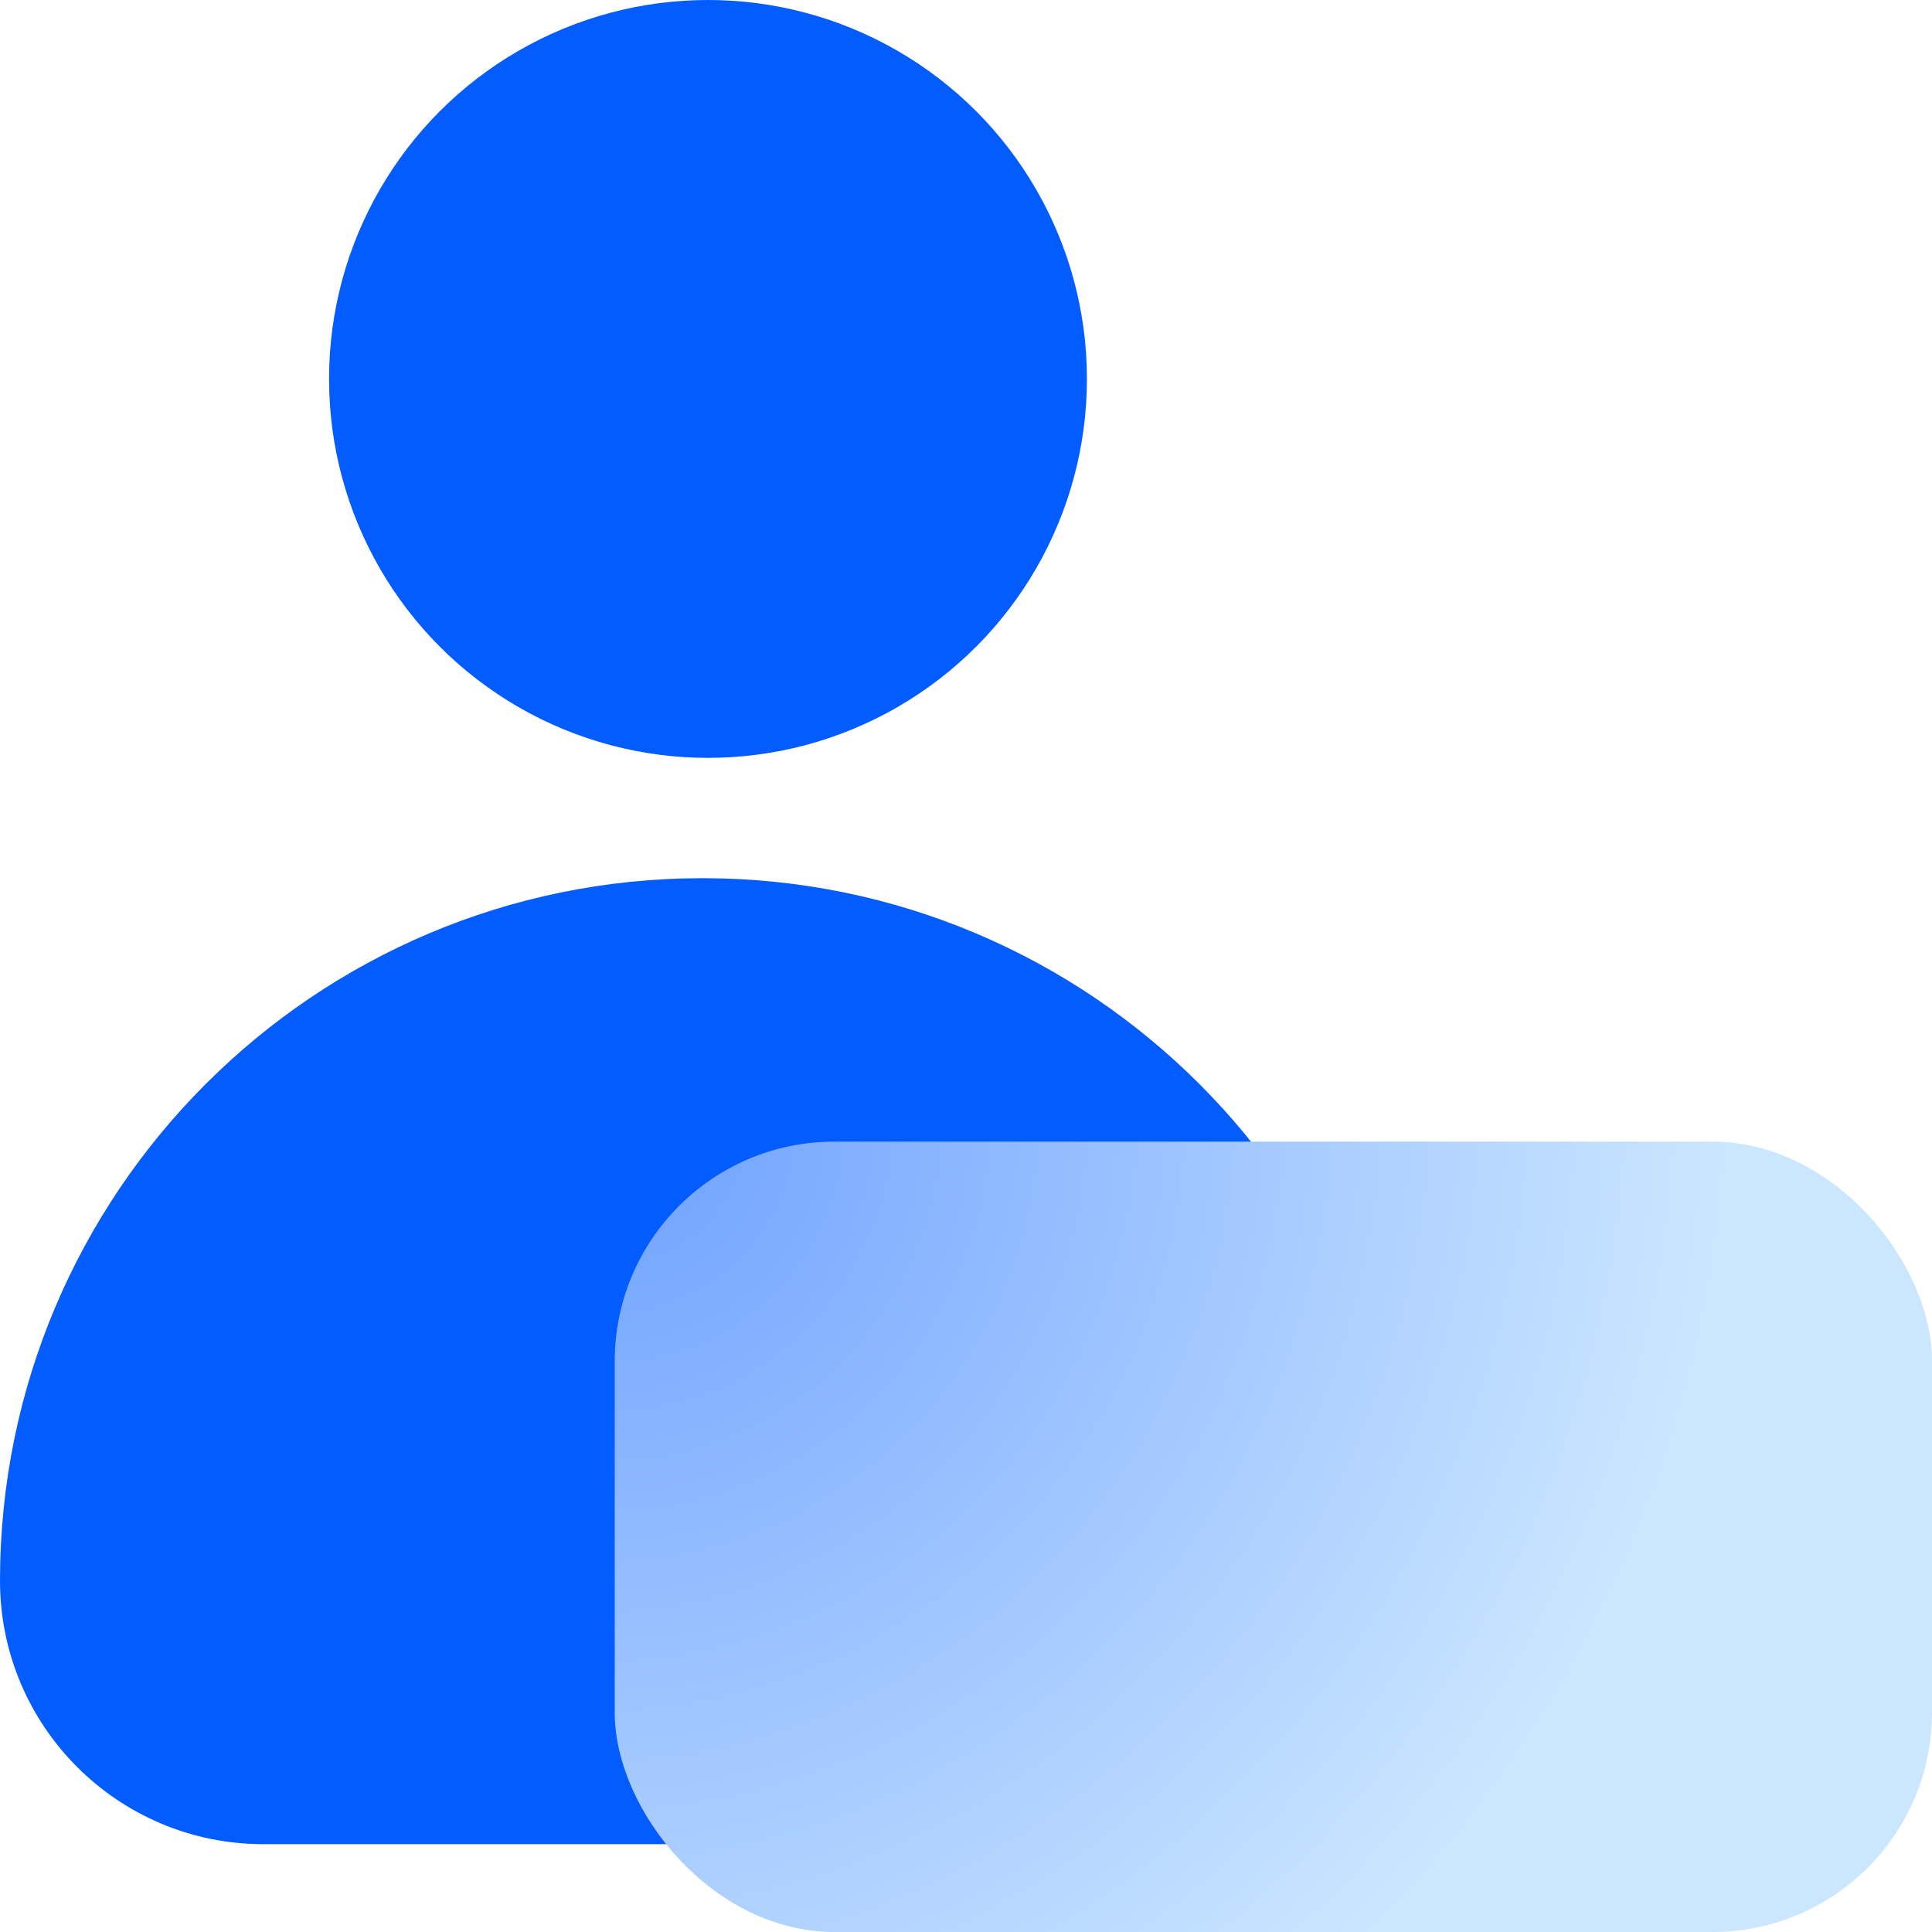
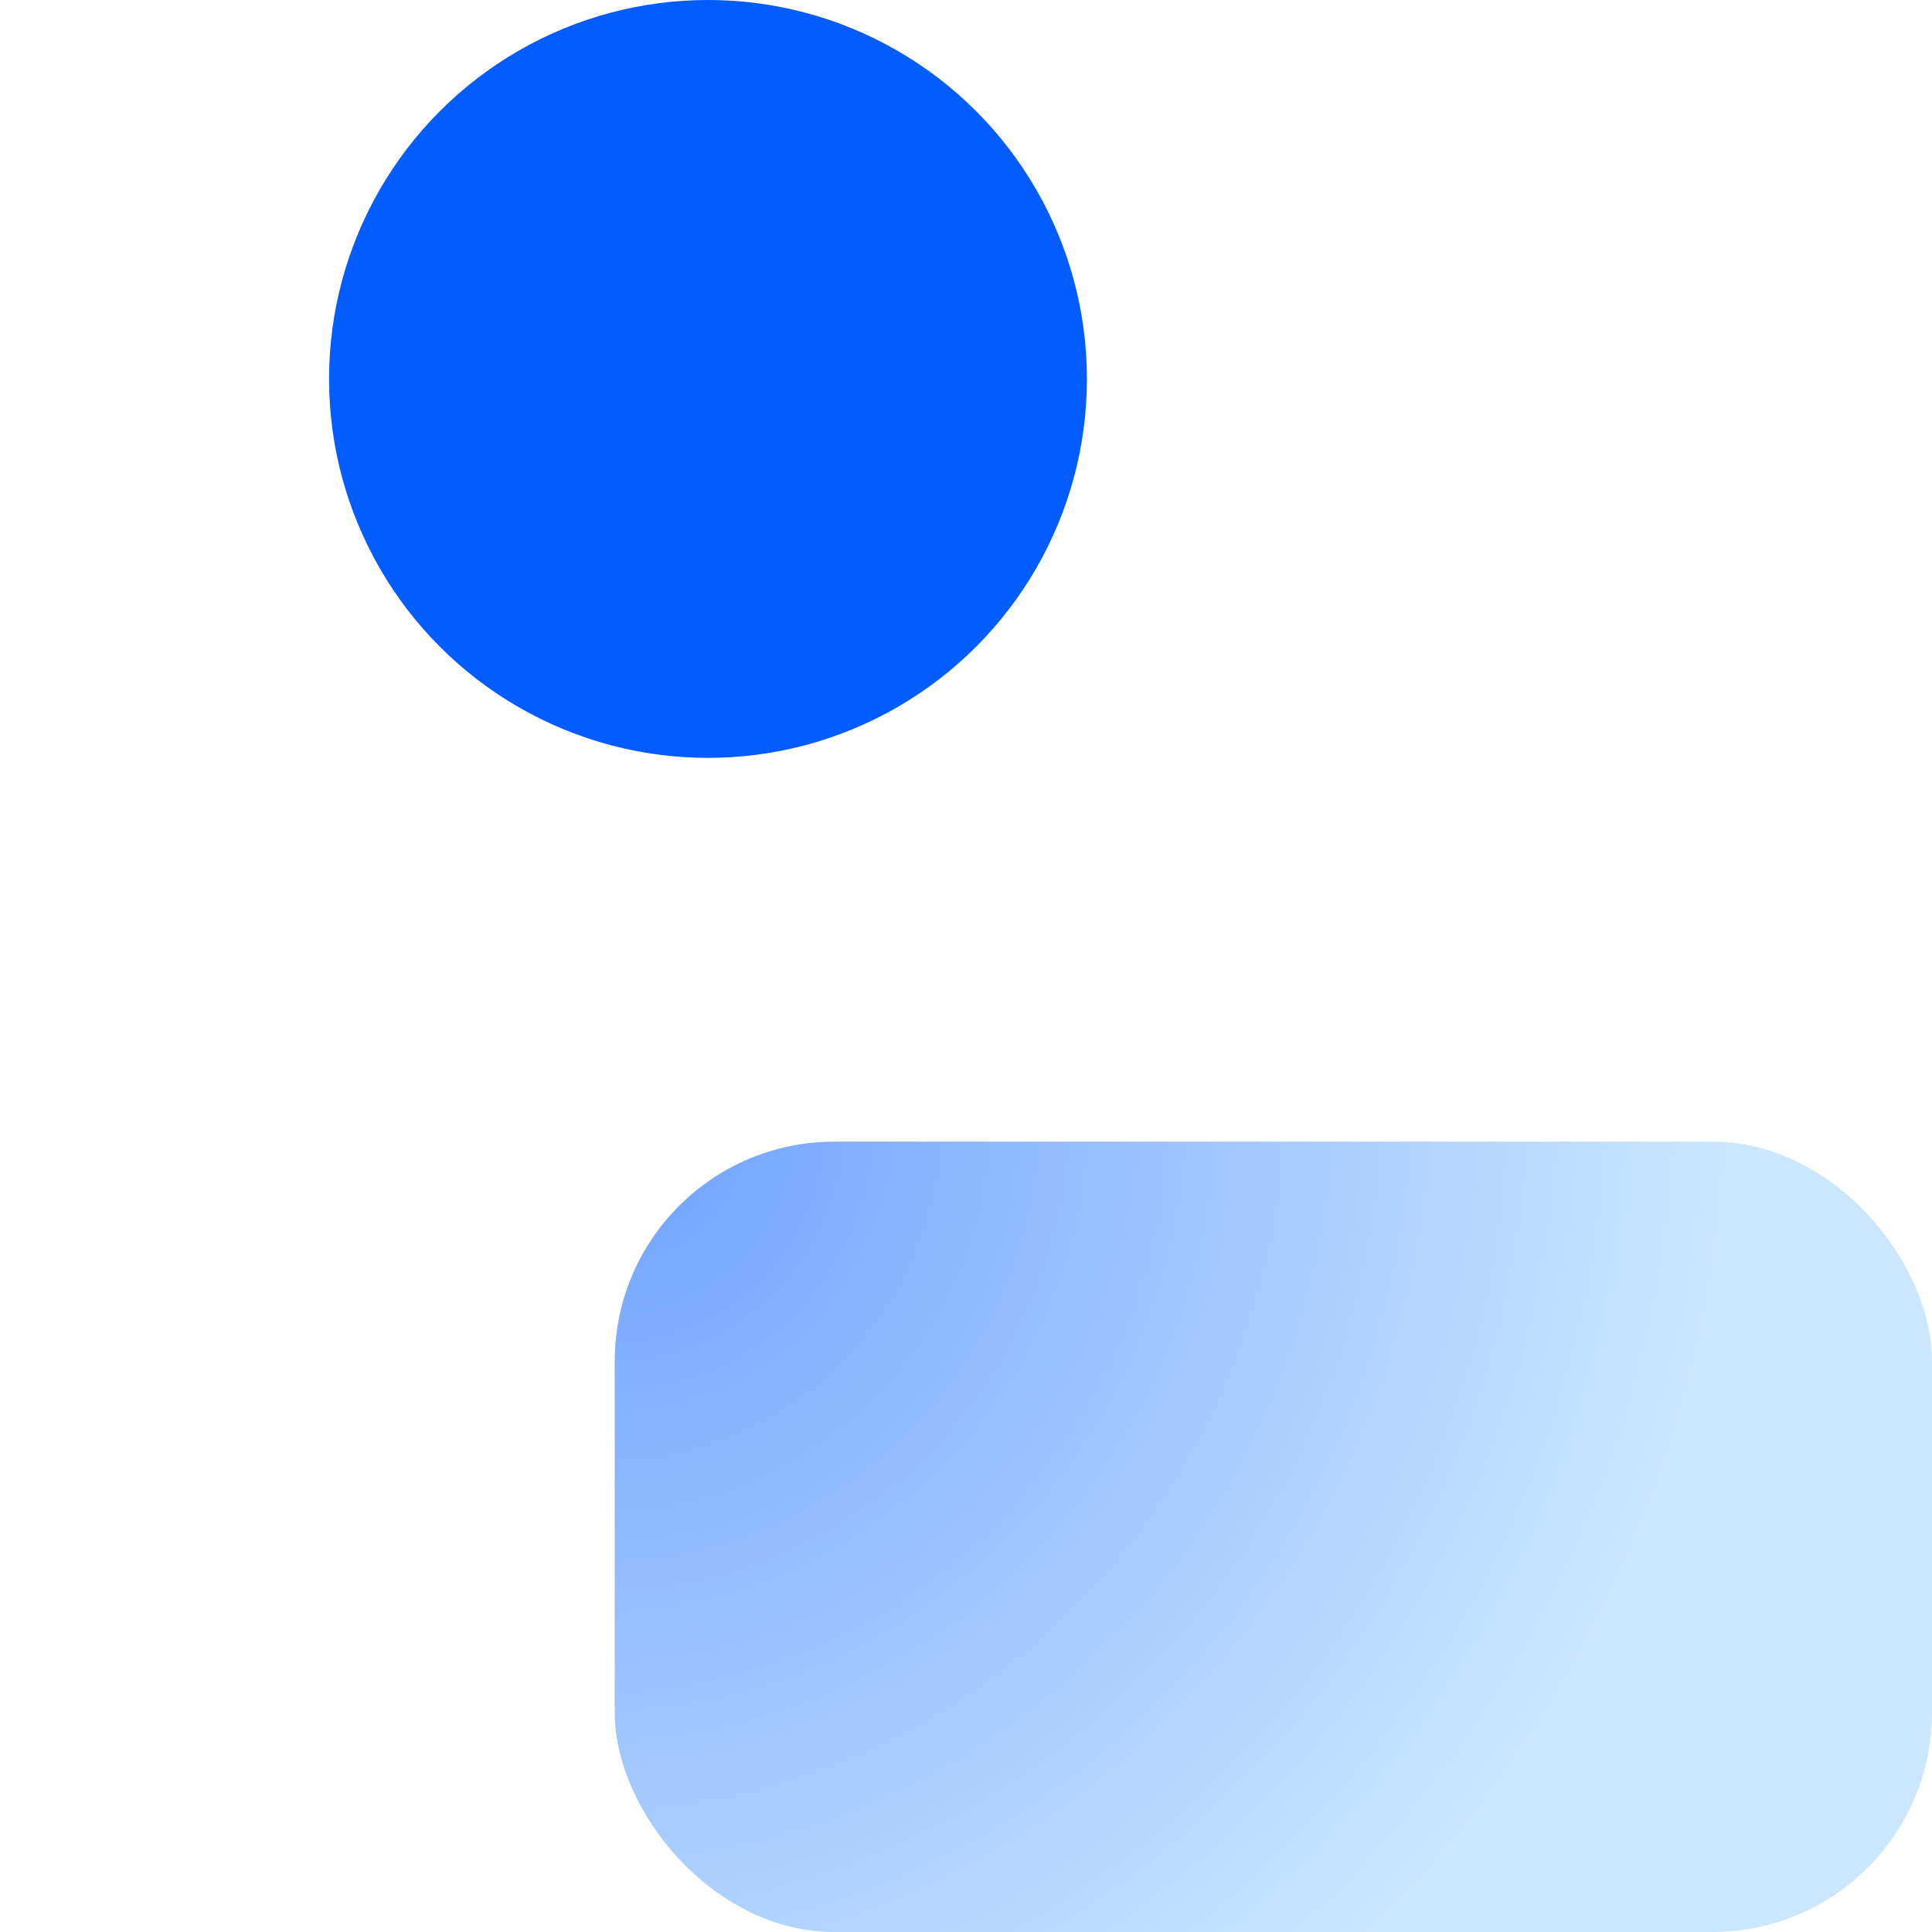
<svg xmlns="http://www.w3.org/2000/svg" width="44" height="44" viewBox="0 0 44 44" fill="none">
  <g id="Group 337358">
    <g id="Group 337251">
-       <path id="Rectangle 2529" d="M0 36C0 27.163 7.163 20 16 20C24.837 20 32 27.163 32 36C32 39.314 29.314 42 26 42H6C2.686 42 0 39.314 0 36Z" fill="#025CFF" />
      <circle id="Ellipse 560" cx="16.124" cy="8.63" r="8.63" fill="#025CFF" />
    </g>
    <rect id="Rectangle 2532" x="14" y="26" width="30" height="18" rx="5" fill="url(#paint0_radial_6736_161)" />
  </g>
  <defs>
    <radialGradient id="paint0_radial_6736_161" cx="0" cy="0" r="1" gradientUnits="userSpaceOnUse" gradientTransform="translate(14 26) rotate(36.911) scale(24.954 26.004)">
      <stop stop-color="#6FA2FF" />
      <stop offset="1" stop-color="#CBE6FF" />
    </radialGradient>
  </defs>
</svg>